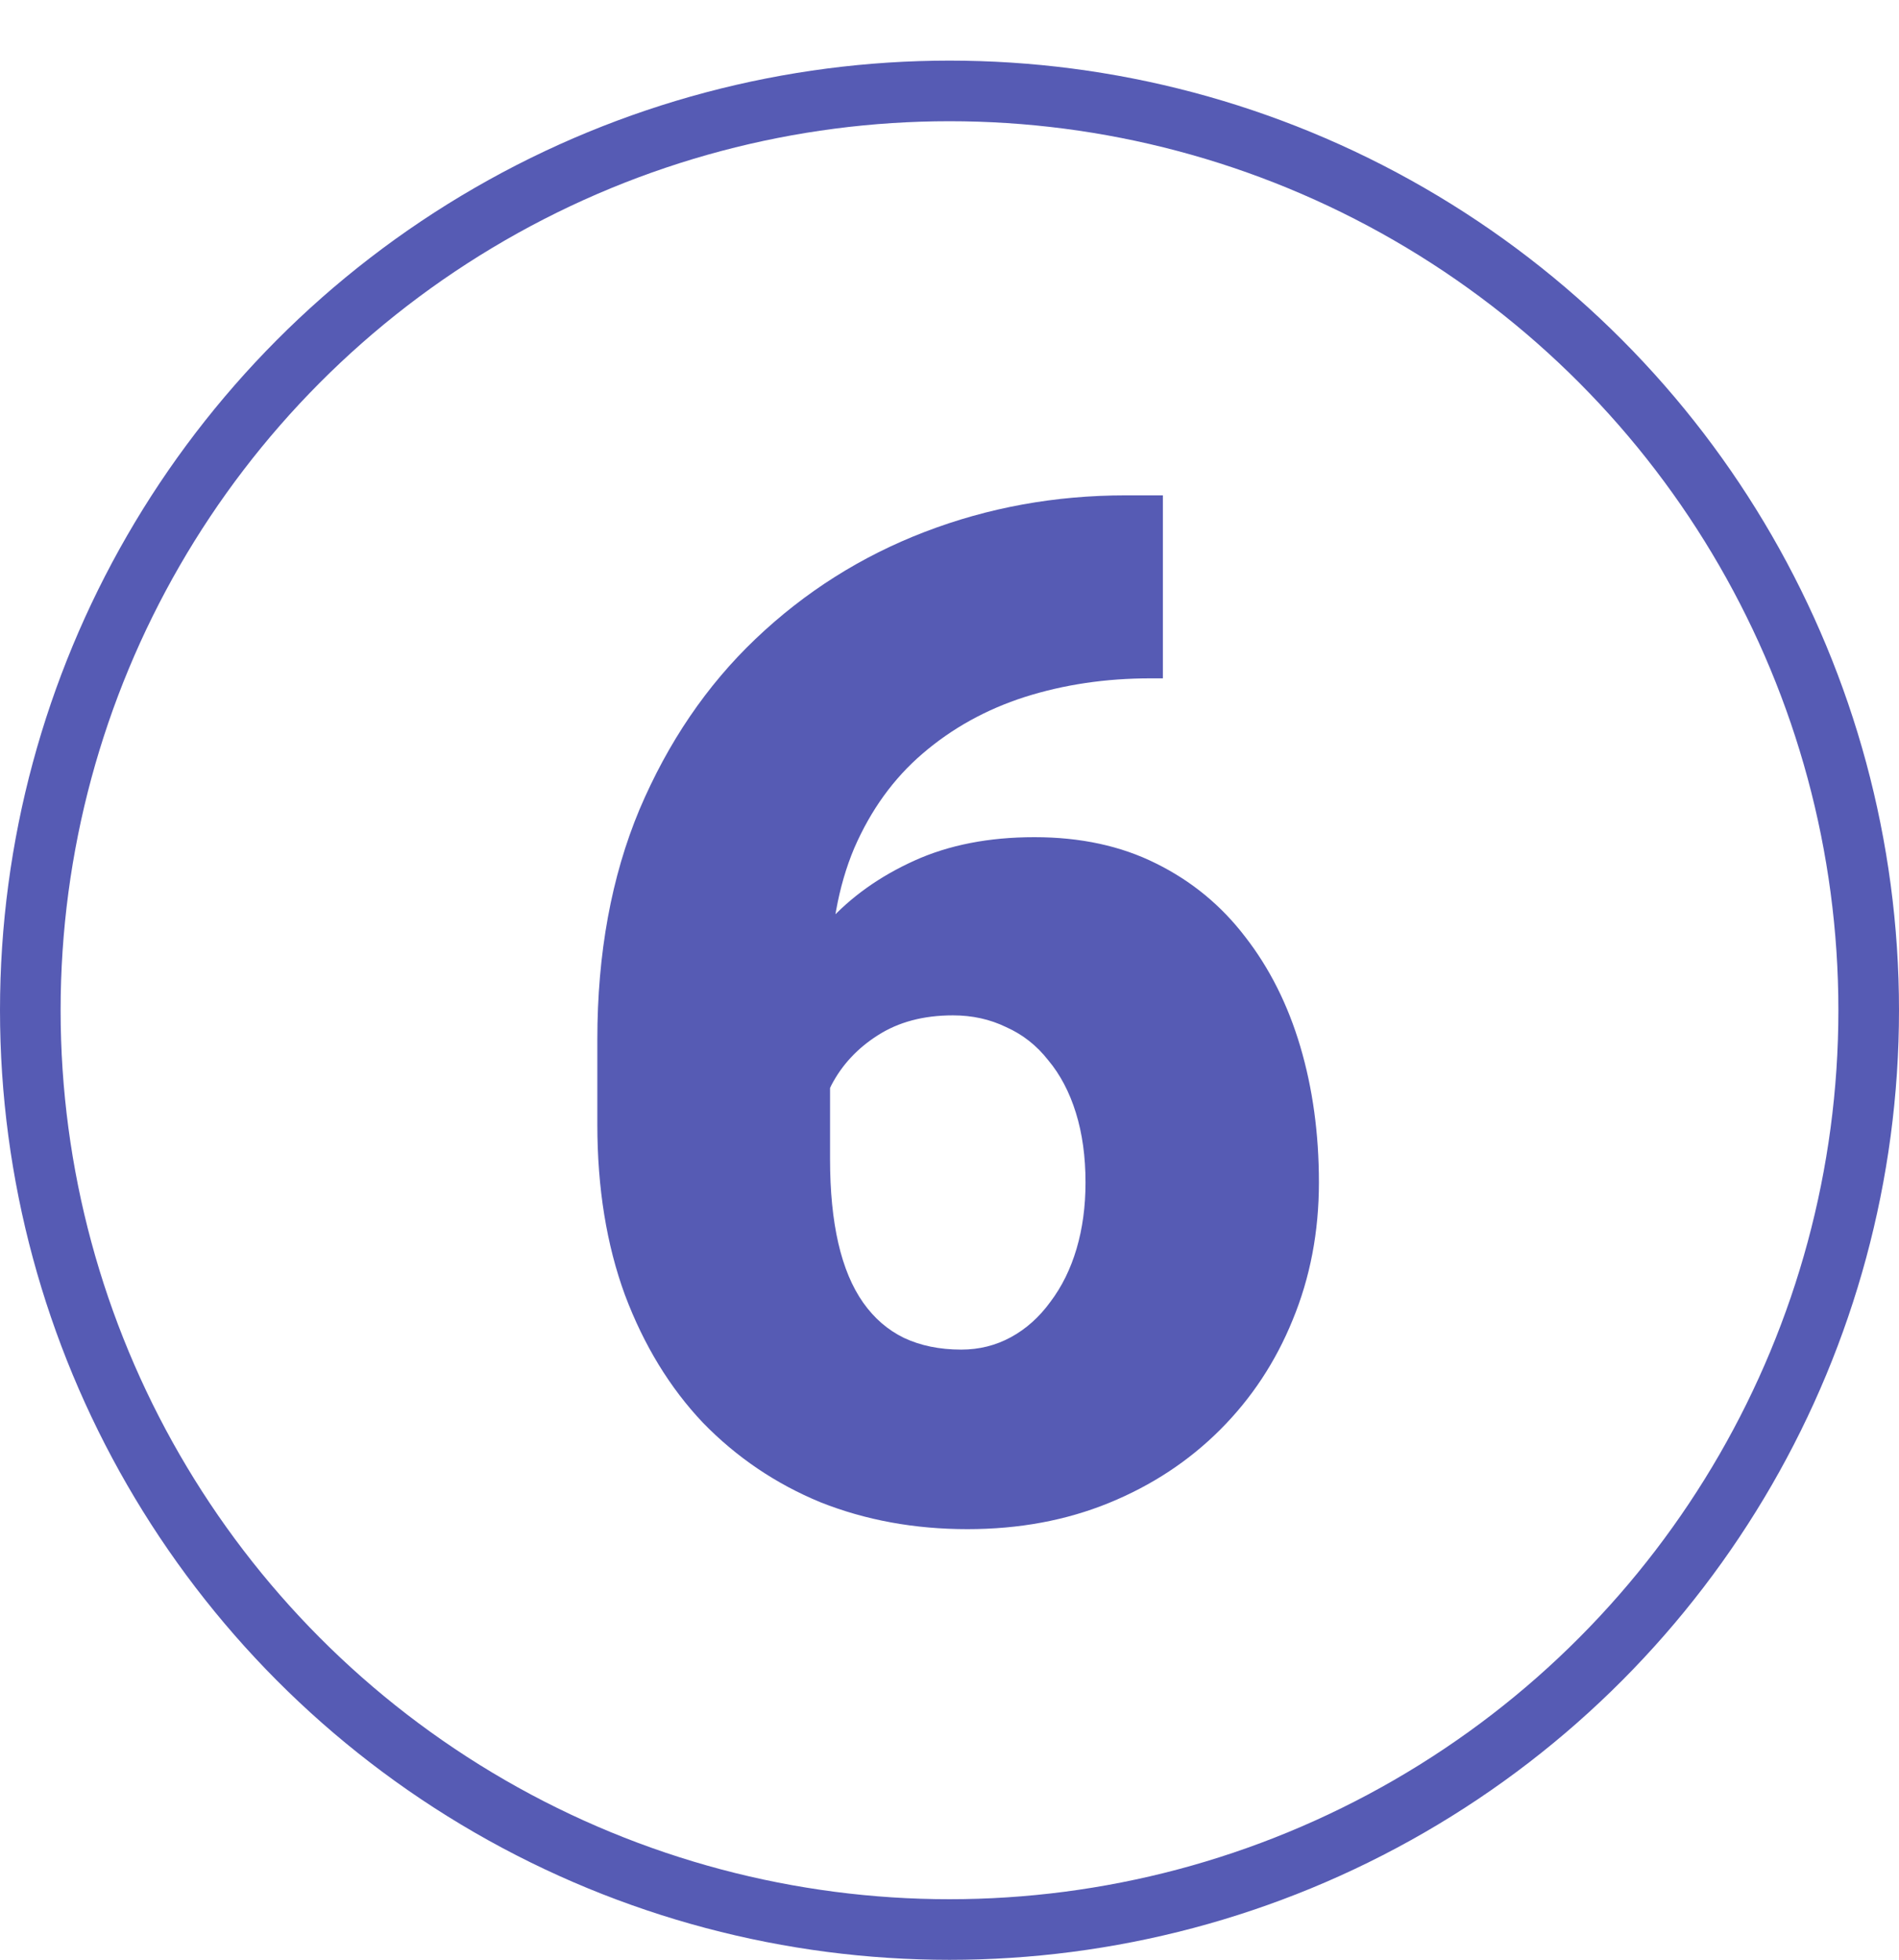
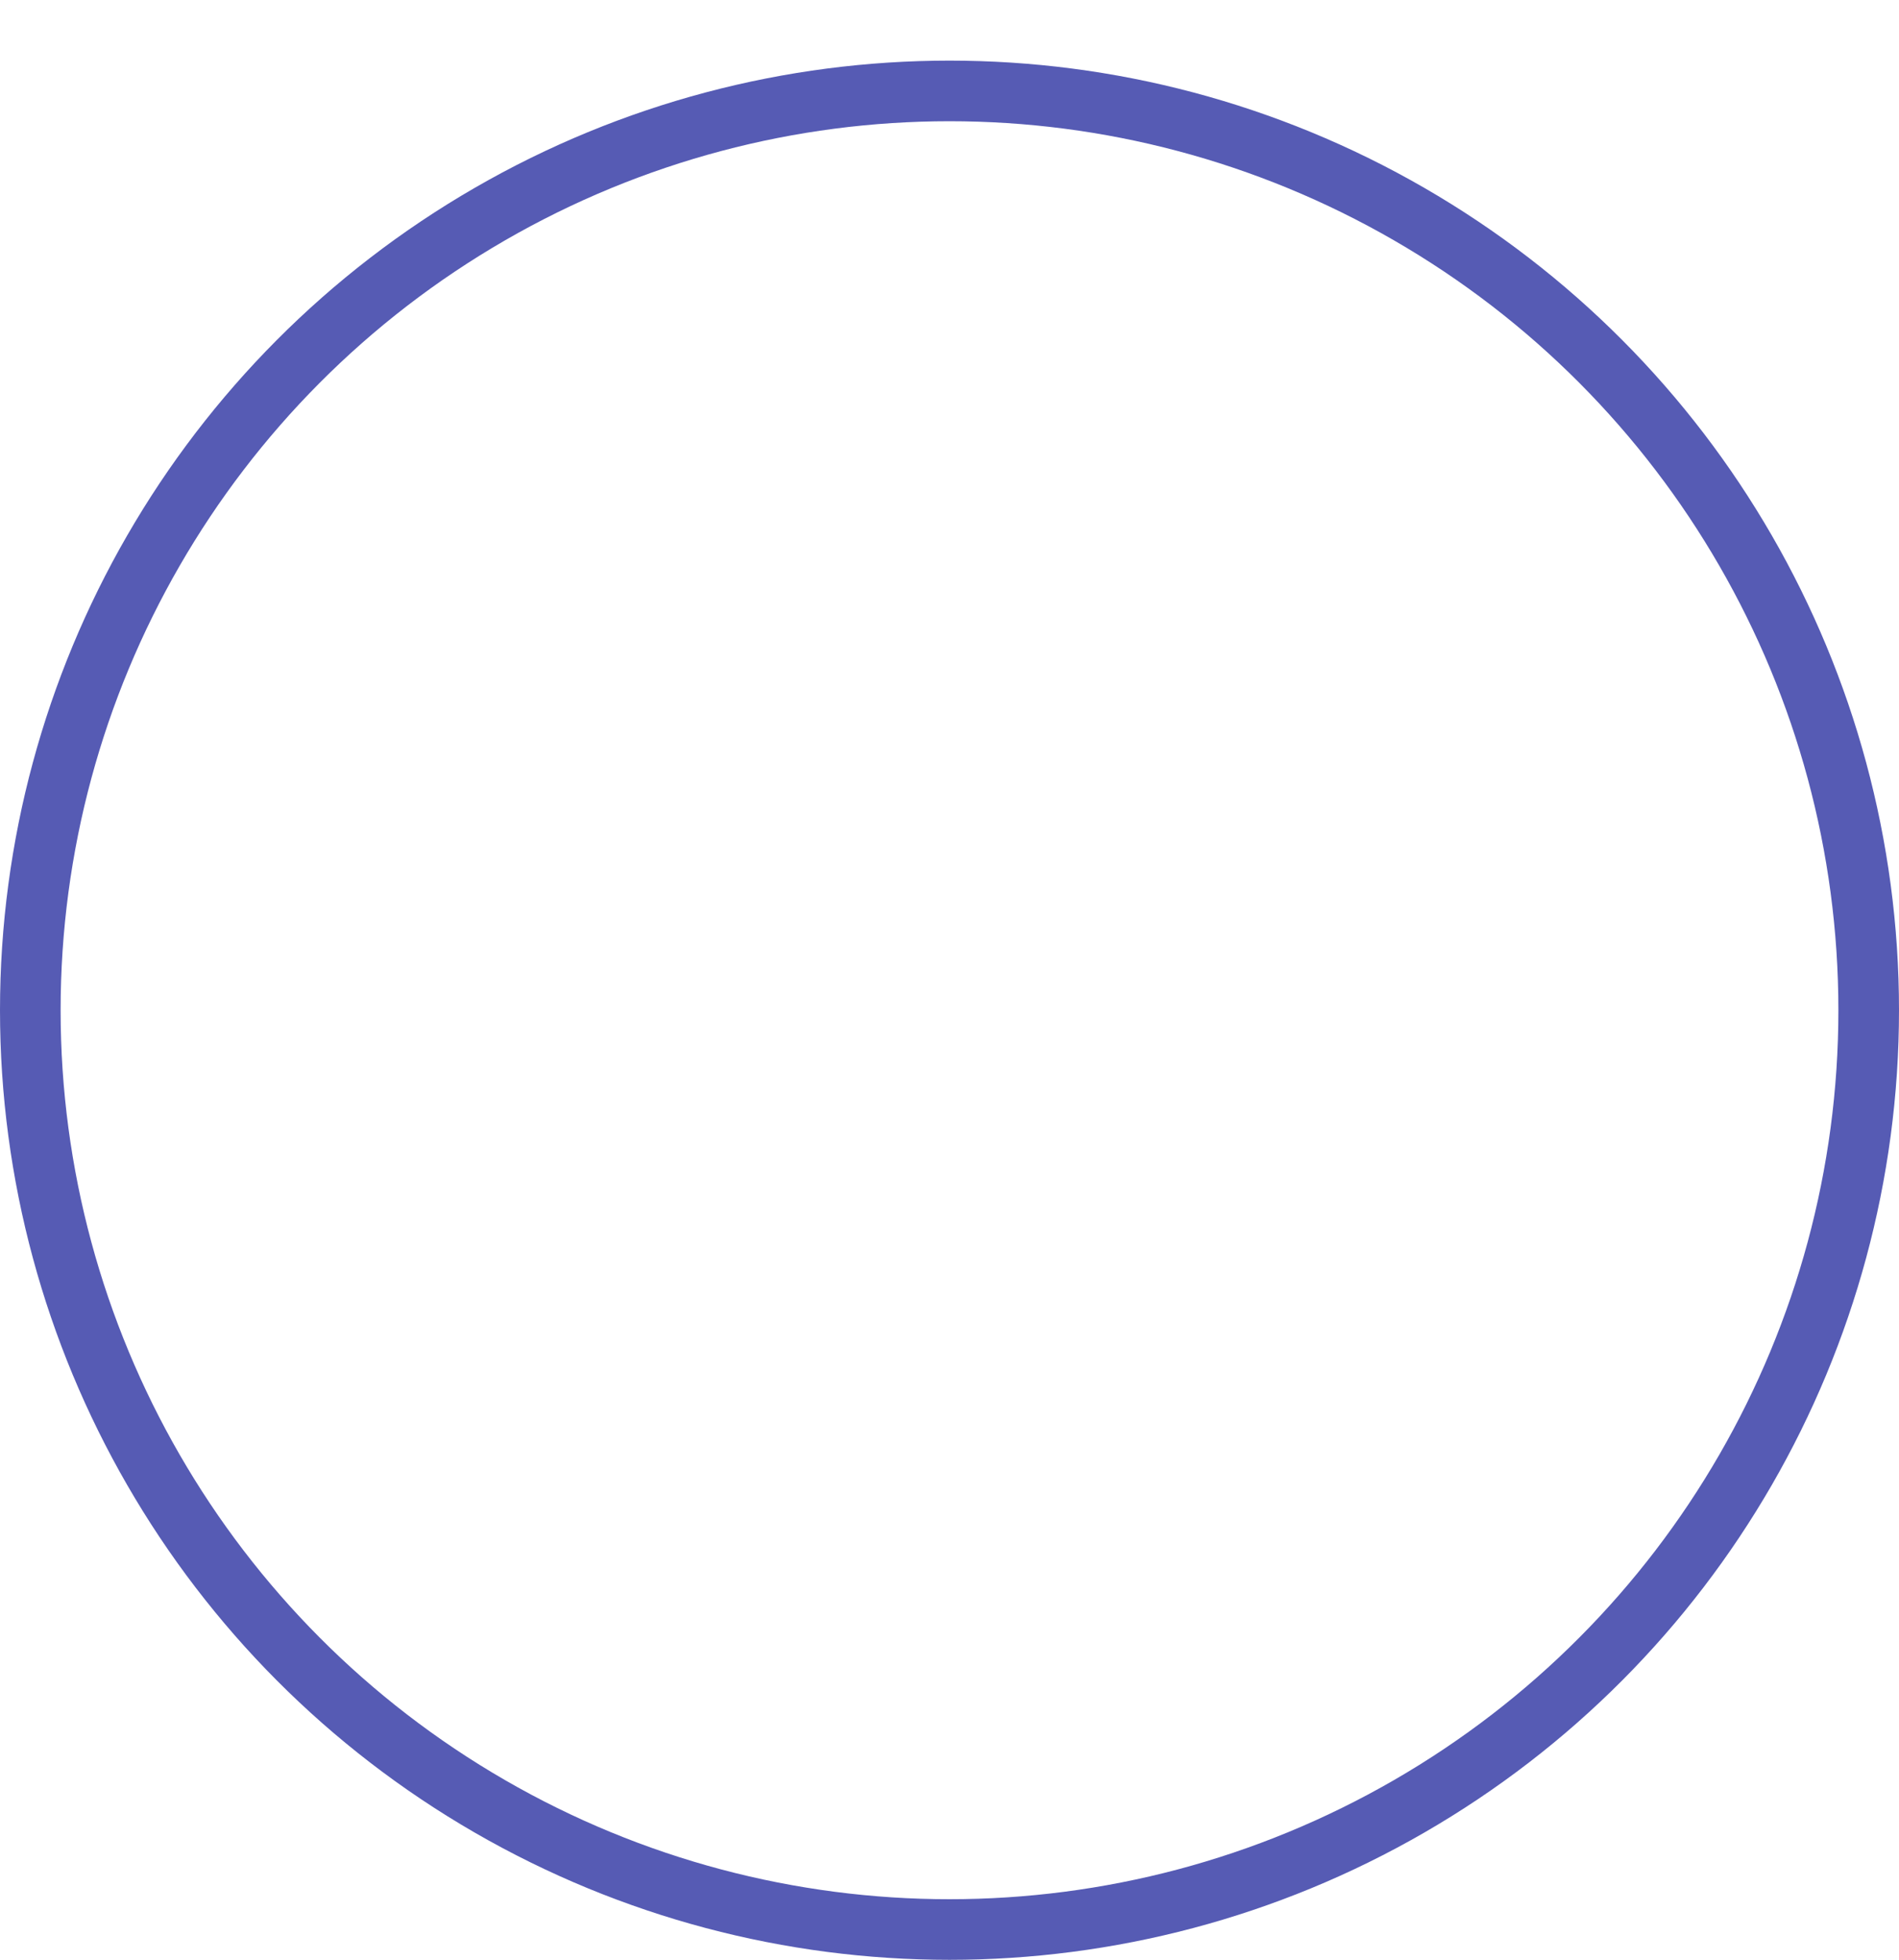
<svg xmlns="http://www.w3.org/2000/svg" width="94" height="97" viewBox="0 0 94 97" fill="none">
-   <path d="M55.716 24.517H57.562V33.574H56.946C54.736 33.574 52.662 33.882 50.726 34.497C48.812 35.112 47.125 36.047 45.667 37.3C44.231 38.53 43.103 40.091 42.283 41.982C41.486 43.874 41.087 46.095 41.087 48.648V57.363C41.087 58.958 41.224 60.348 41.497 61.533C41.77 62.718 42.181 63.698 42.727 64.473C43.274 65.247 43.947 65.829 44.744 66.216C45.565 66.603 46.51 66.797 47.581 66.797C48.47 66.797 49.29 66.592 50.042 66.182C50.794 65.772 51.443 65.19 51.99 64.439C52.56 63.687 52.993 62.809 53.289 61.807C53.585 60.804 53.733 59.71 53.733 58.525C53.733 57.249 53.574 56.099 53.255 55.073C52.936 54.048 52.48 53.182 51.888 52.476C51.318 51.746 50.623 51.2 49.803 50.835C49.005 50.448 48.128 50.254 47.171 50.254C45.713 50.254 44.471 50.584 43.445 51.245C42.443 51.883 41.679 52.703 41.155 53.706C40.654 54.709 40.403 55.723 40.403 56.748L37.635 53.945C37.589 52.578 37.851 51.165 38.421 49.707C38.991 48.249 39.845 46.893 40.984 45.64C42.124 44.386 43.548 43.372 45.257 42.598C46.966 41.823 48.948 41.435 51.204 41.435C53.483 41.435 55.488 41.868 57.22 42.734C58.974 43.6 60.444 44.808 61.629 46.357C62.837 47.907 63.748 49.718 64.363 51.792C64.978 53.866 65.286 56.11 65.286 58.525C65.286 60.964 64.853 63.231 63.987 65.327C63.144 67.401 61.948 69.212 60.398 70.762C58.849 72.311 57.015 73.519 54.895 74.385C52.776 75.251 50.441 75.684 47.889 75.684C45.268 75.684 42.842 75.239 40.608 74.351C38.398 73.439 36.461 72.129 34.798 70.42C33.157 68.688 31.87 66.58 30.936 64.097C30.024 61.613 29.568 58.799 29.568 55.654V51.45C29.568 47.189 30.263 43.395 31.653 40.068C33.066 36.742 34.98 33.927 37.395 31.626C39.834 29.302 42.625 27.536 45.77 26.328C48.914 25.12 52.23 24.517 55.716 24.517Z" fill="#565BB4" />
  <circle cx="47" cy="50" r="45.5" stroke="#565BB4" stroke-width="3" />
</svg>